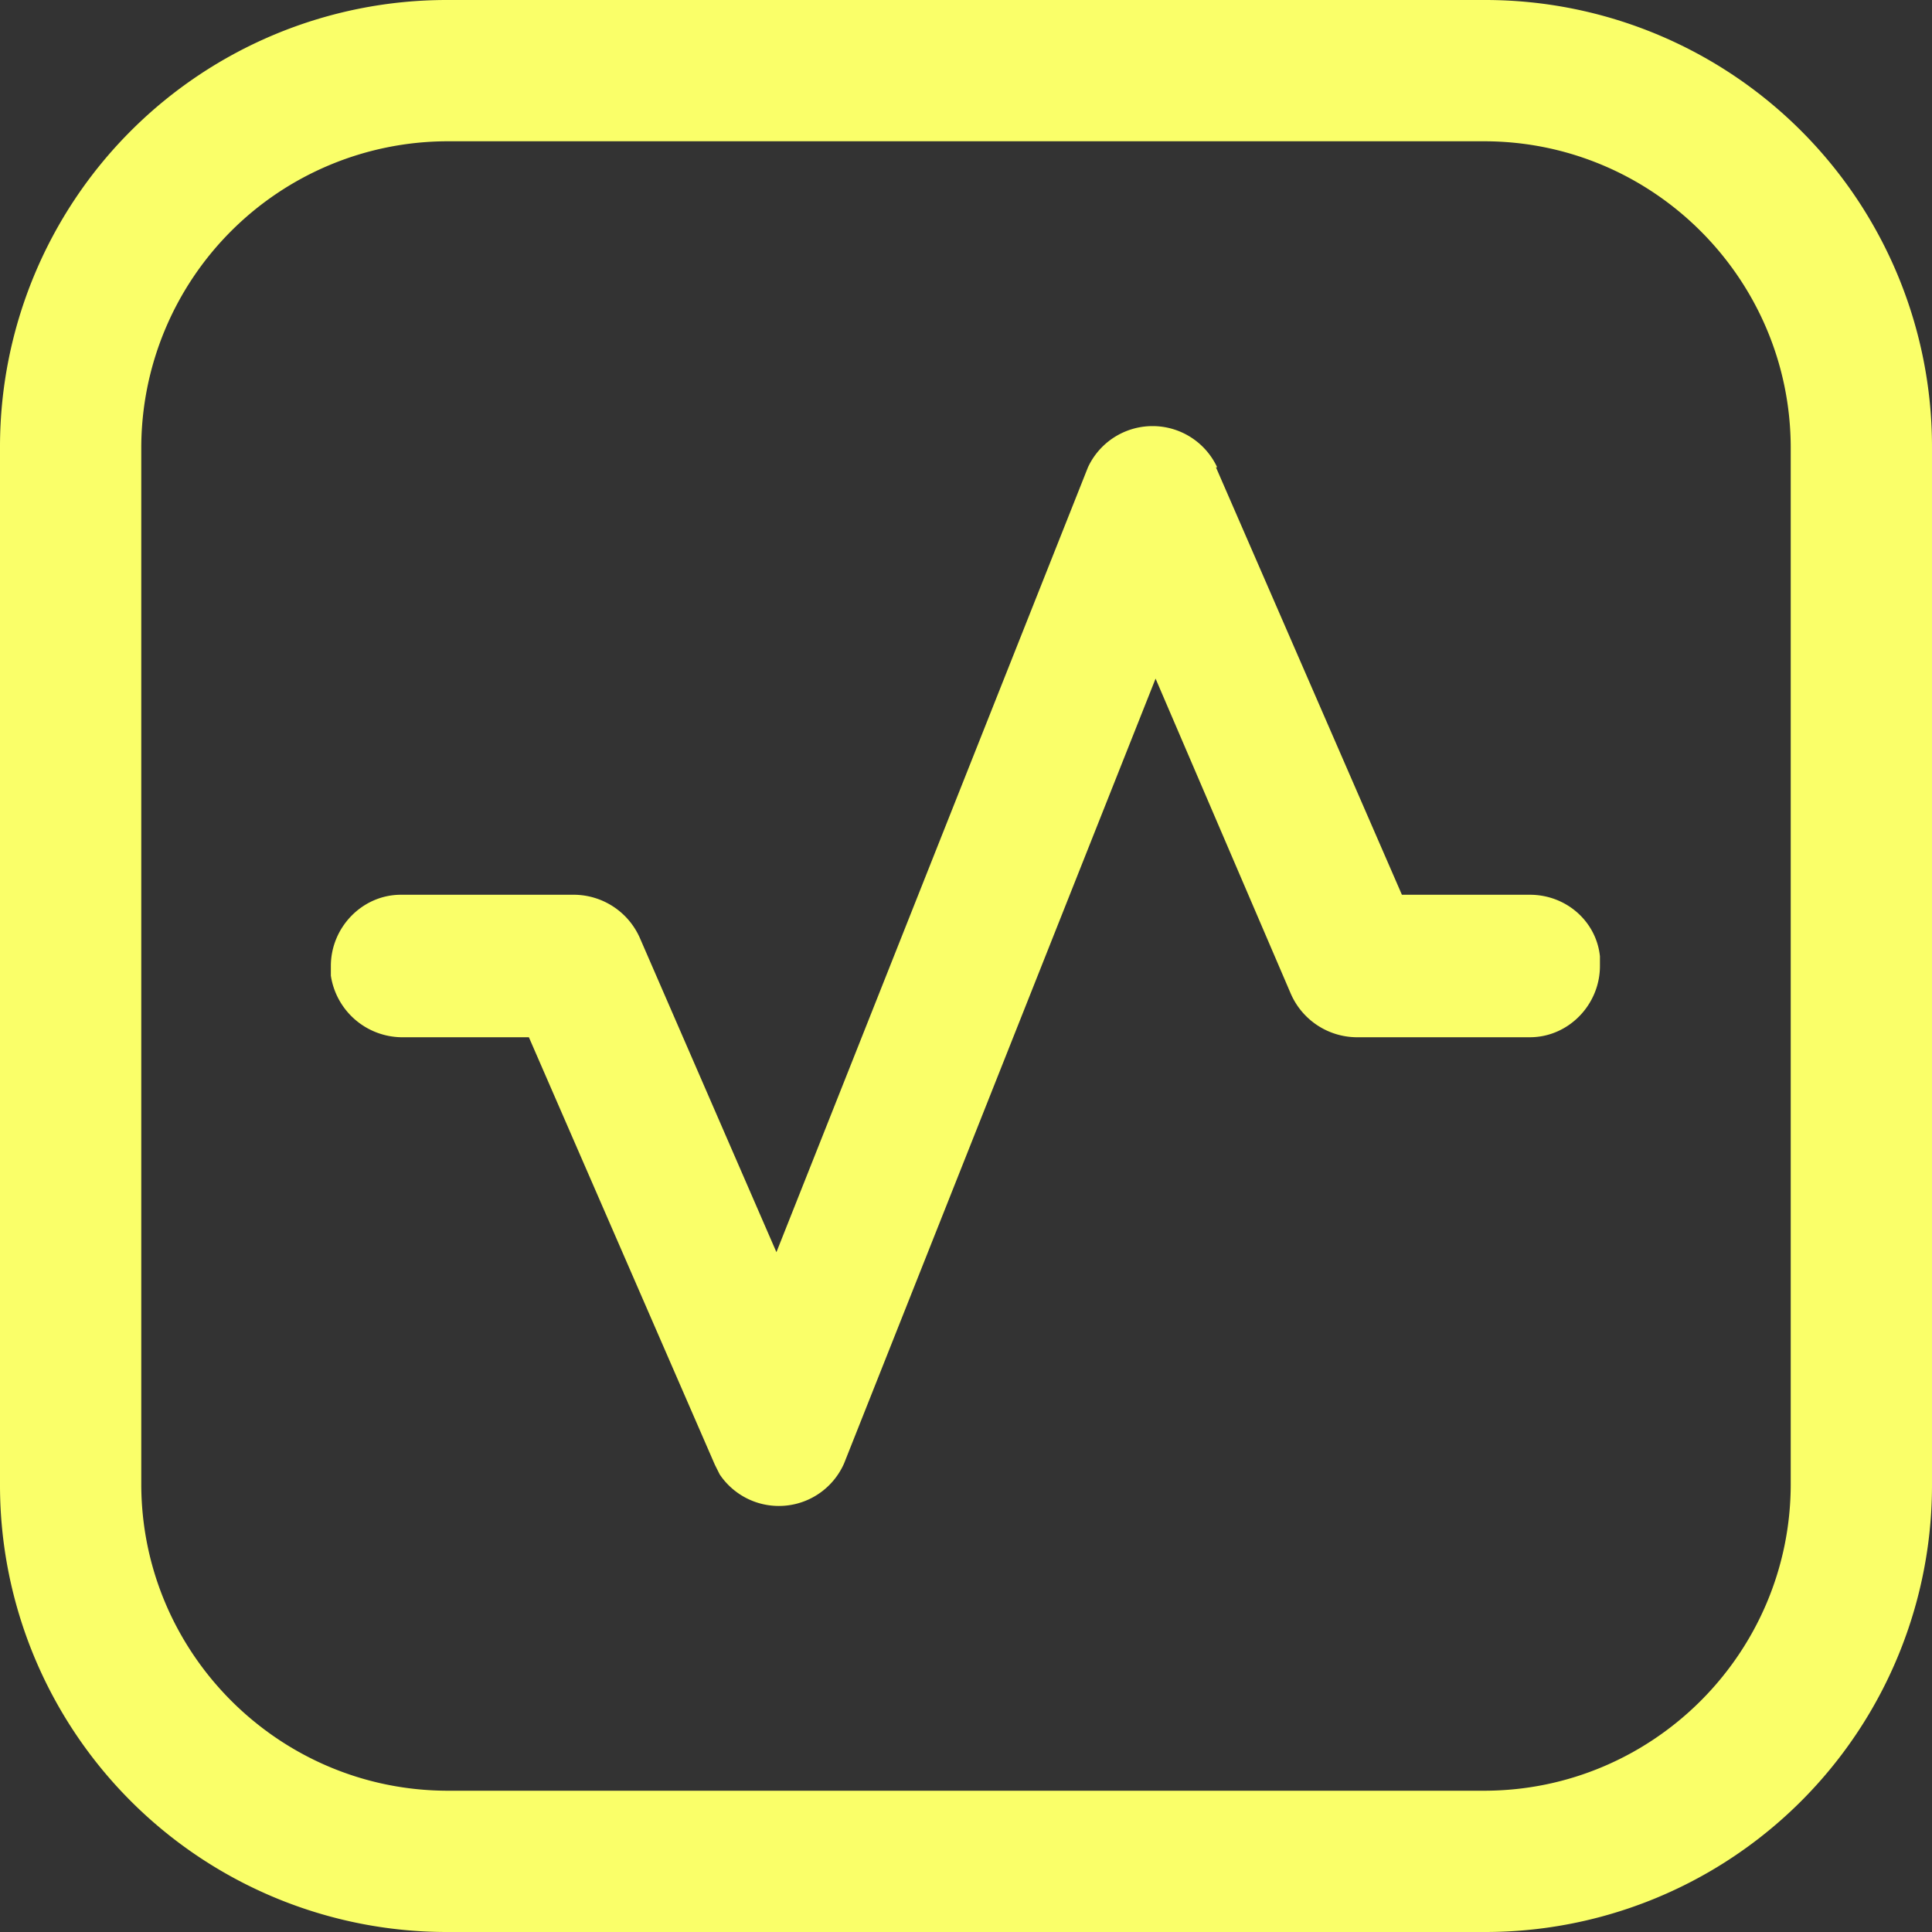
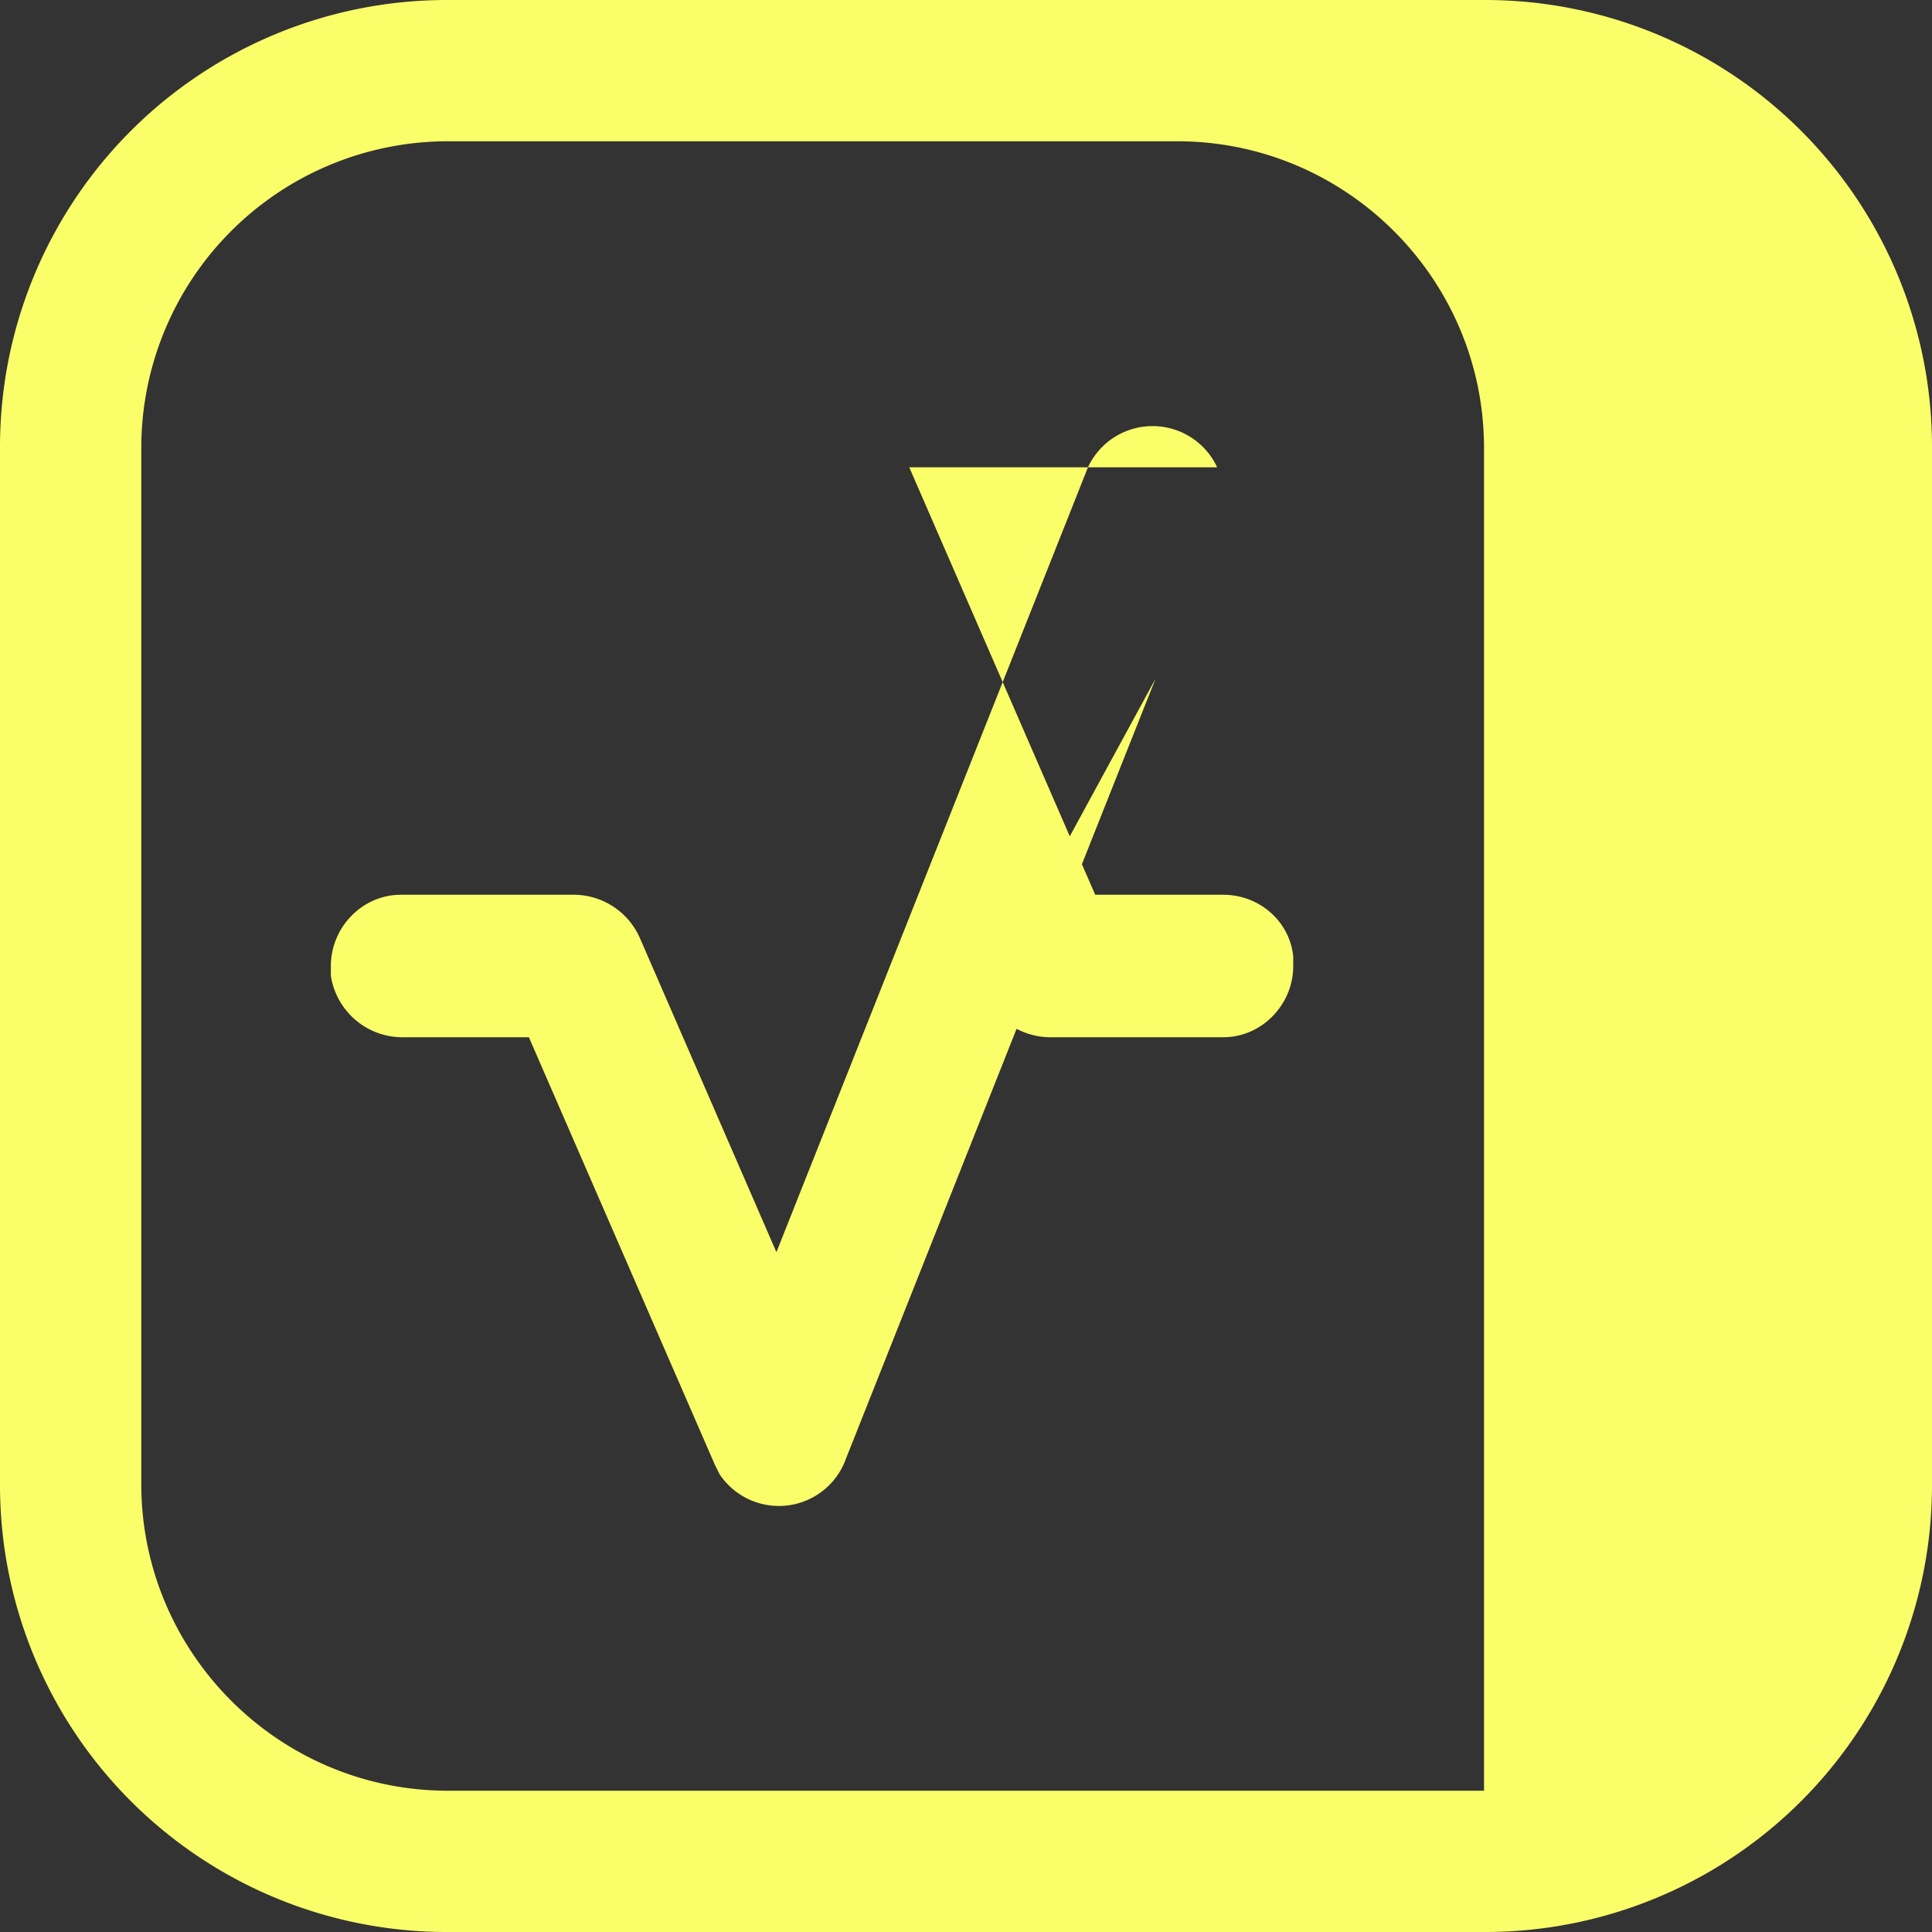
<svg xmlns="http://www.w3.org/2000/svg" width="16" height="16" fill="none" viewBox="0 0 16 16">
  <rect x="0" y="0" width="16" height="16" fill="#333333" stroke="none" />
-   <path fill="#faff69" d="M12.3 0A3.7 3.7 0 0 1 16 3.7v8.6a3.7 3.7 0 0 1-3.7 3.7H3.7A3.7 3.7 0 0 1 0 12.3V3.7A3.7 3.7 0 0 1 3.7 0zm0 1.17H3.7a2.54 2.54 0 0 0-2.53 2.54v8.58c0 1.4 1.14 2.54 2.54 2.54h8.58c1.4 0 2.54-1.14 2.54-2.54V3.71c0-1.4-1.14-2.54-2.54-2.54m-2.22 2.7 1.54 3.54h1.06c.3 0 .55.22.58.51V8c0 .32-.26.59-.58.59h-1.44a.6.6 0 0 1-.54-.36L9.57 5.62l-2.58 6.5a.59.59 0 0 1-1.03.09l-.04-.08-1.54-3.54H3.32a.6.6 0 0 1-.58-.51V8c0-.32.26-.59.58-.59h1.44a.6.6 0 0 1 .54.36l1.13 2.6 2.58-6.5a.59.59 0 0 1 1.07 0" />
+   <path fill="#faff69" d="M12.3 0A3.7 3.7 0 0 1 16 3.7v8.6a3.7 3.7 0 0 1-3.7 3.7H3.7A3.7 3.7 0 0 1 0 12.3V3.7A3.7 3.7 0 0 1 3.7 0zm0 1.17H3.7a2.54 2.54 0 0 0-2.53 2.54v8.58c0 1.4 1.14 2.54 2.54 2.54h8.58V3.71c0-1.4-1.14-2.54-2.54-2.54m-2.22 2.7 1.54 3.54h1.06c.3 0 .55.22.58.51V8c0 .32-.26.59-.58.59h-1.44a.6.6 0 0 1-.54-.36L9.57 5.62l-2.58 6.5a.59.59 0 0 1-1.03.09l-.04-.08-1.54-3.54H3.32a.6.6 0 0 1-.58-.51V8c0-.32.26-.59.58-.59h1.44a.6.6 0 0 1 .54.36l1.13 2.6 2.58-6.5a.59.59 0 0 1 1.07 0" />
</svg>